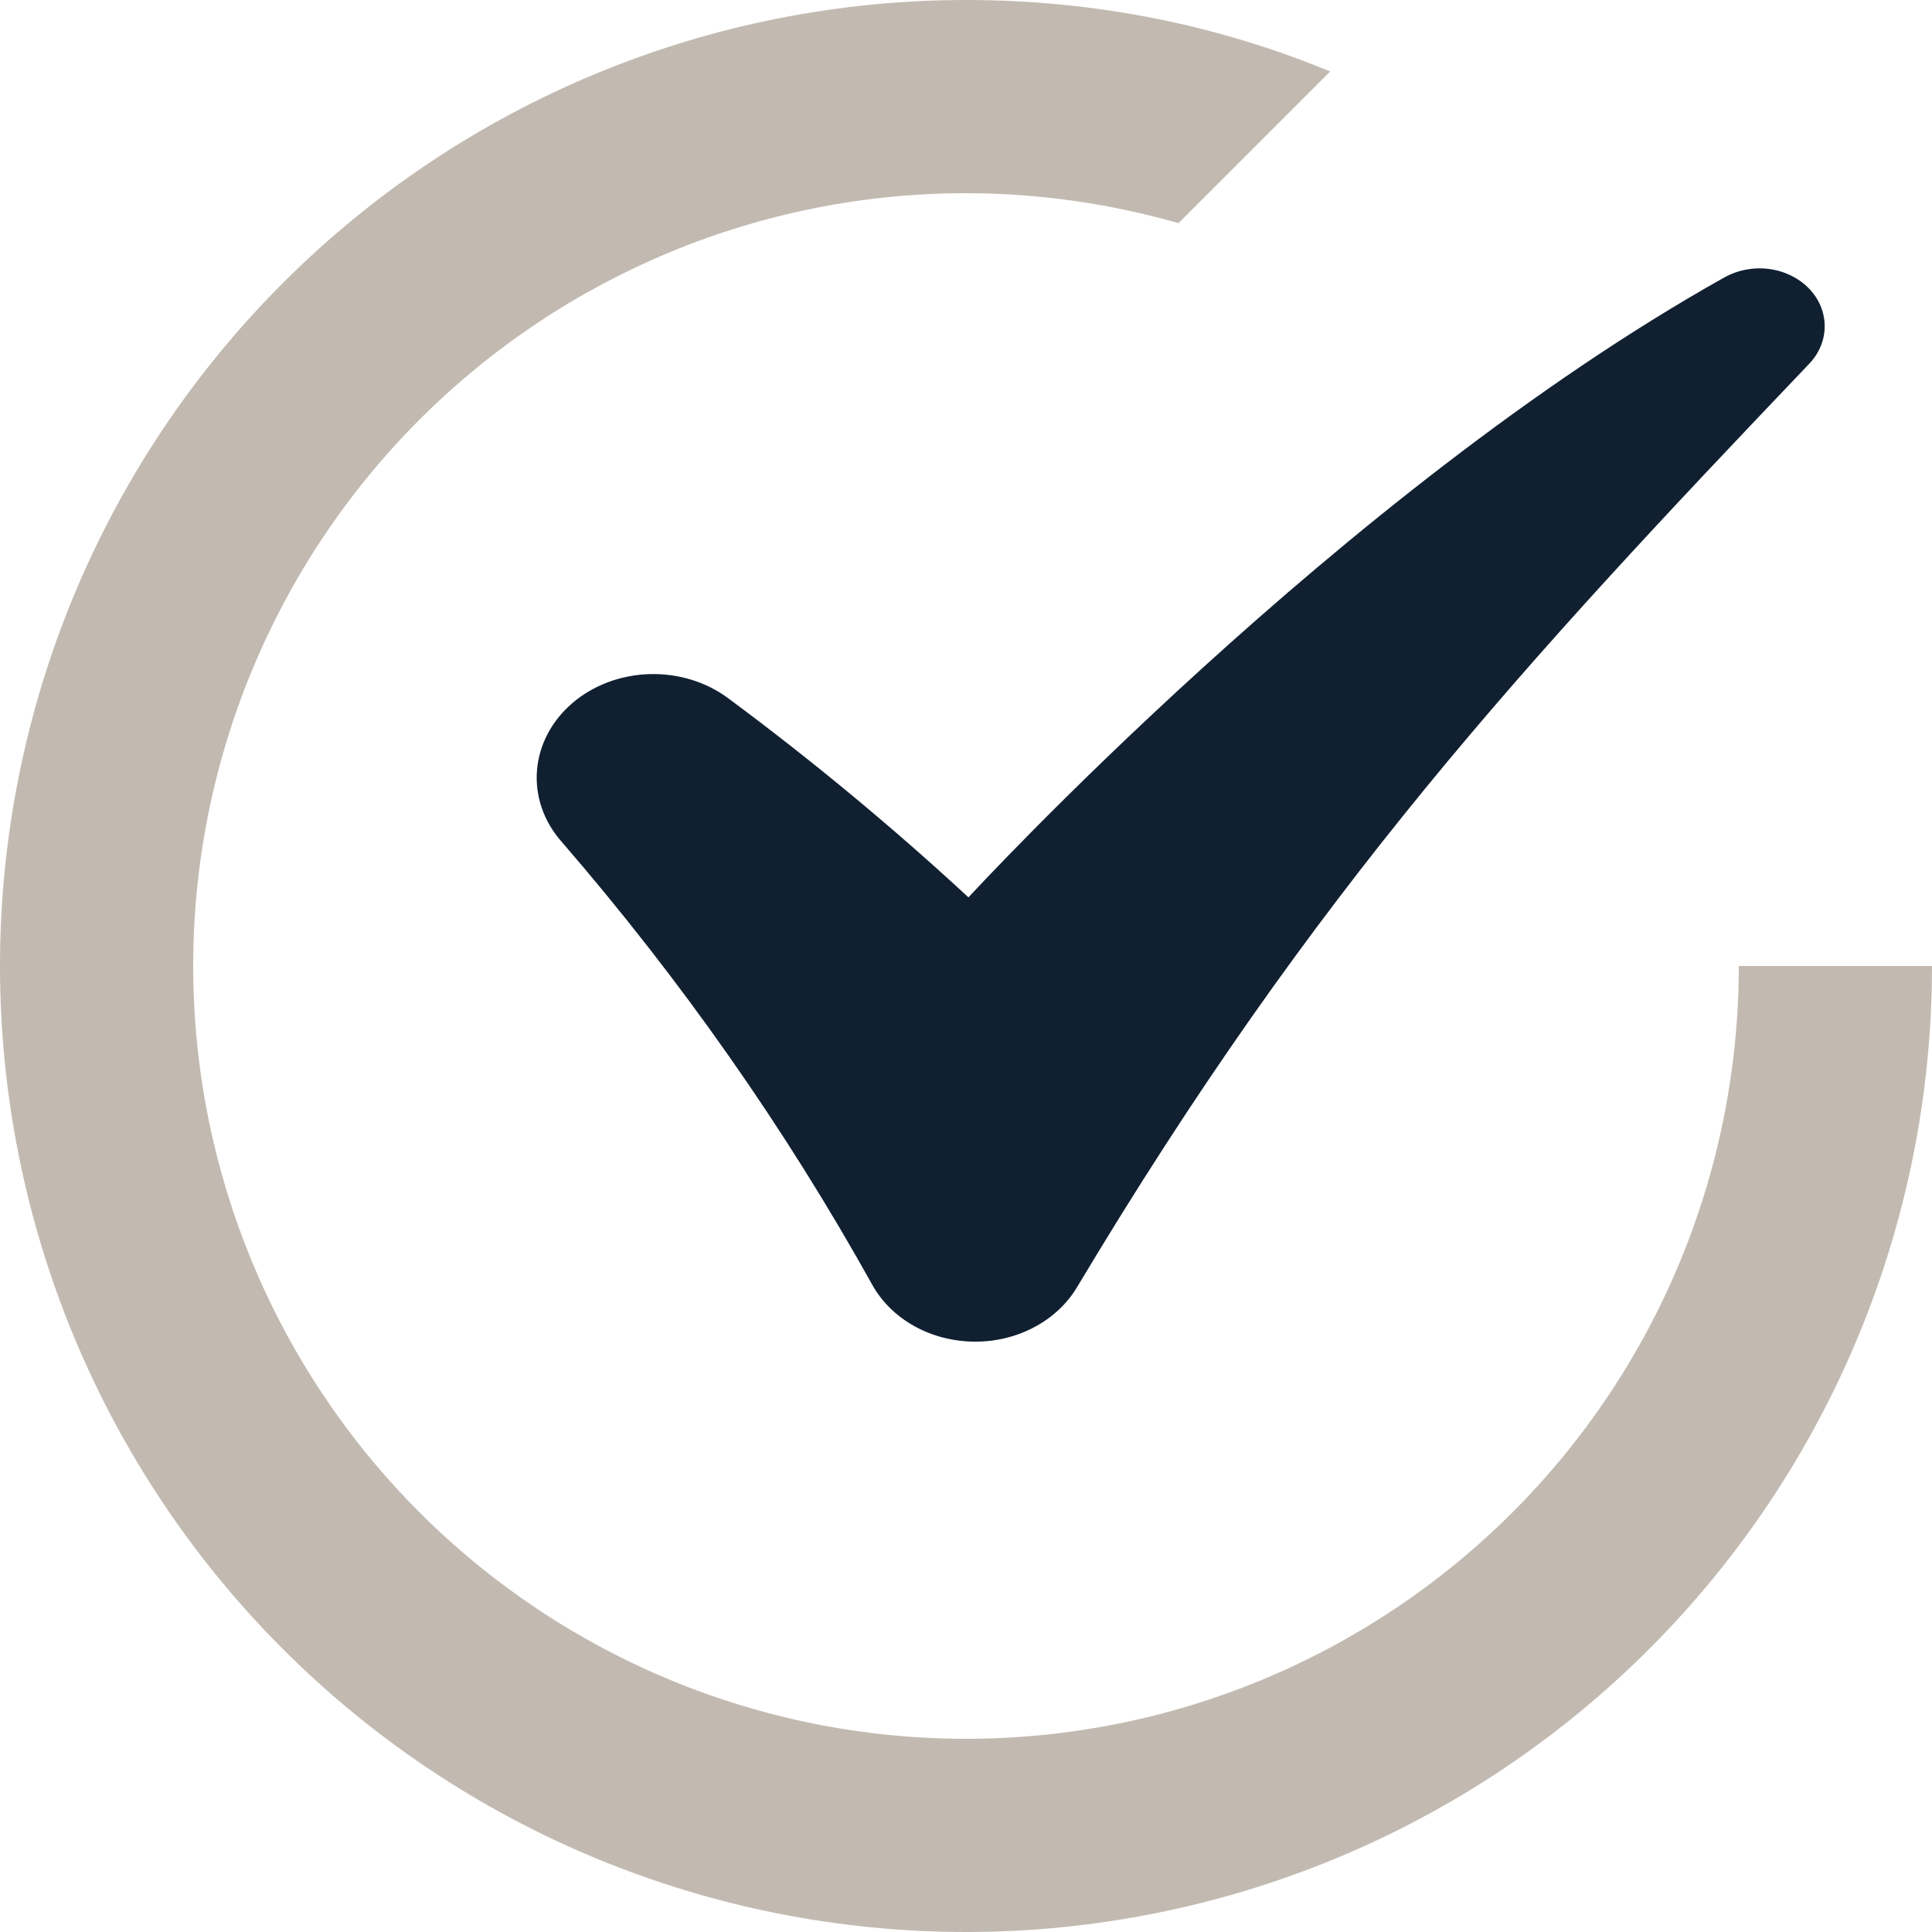
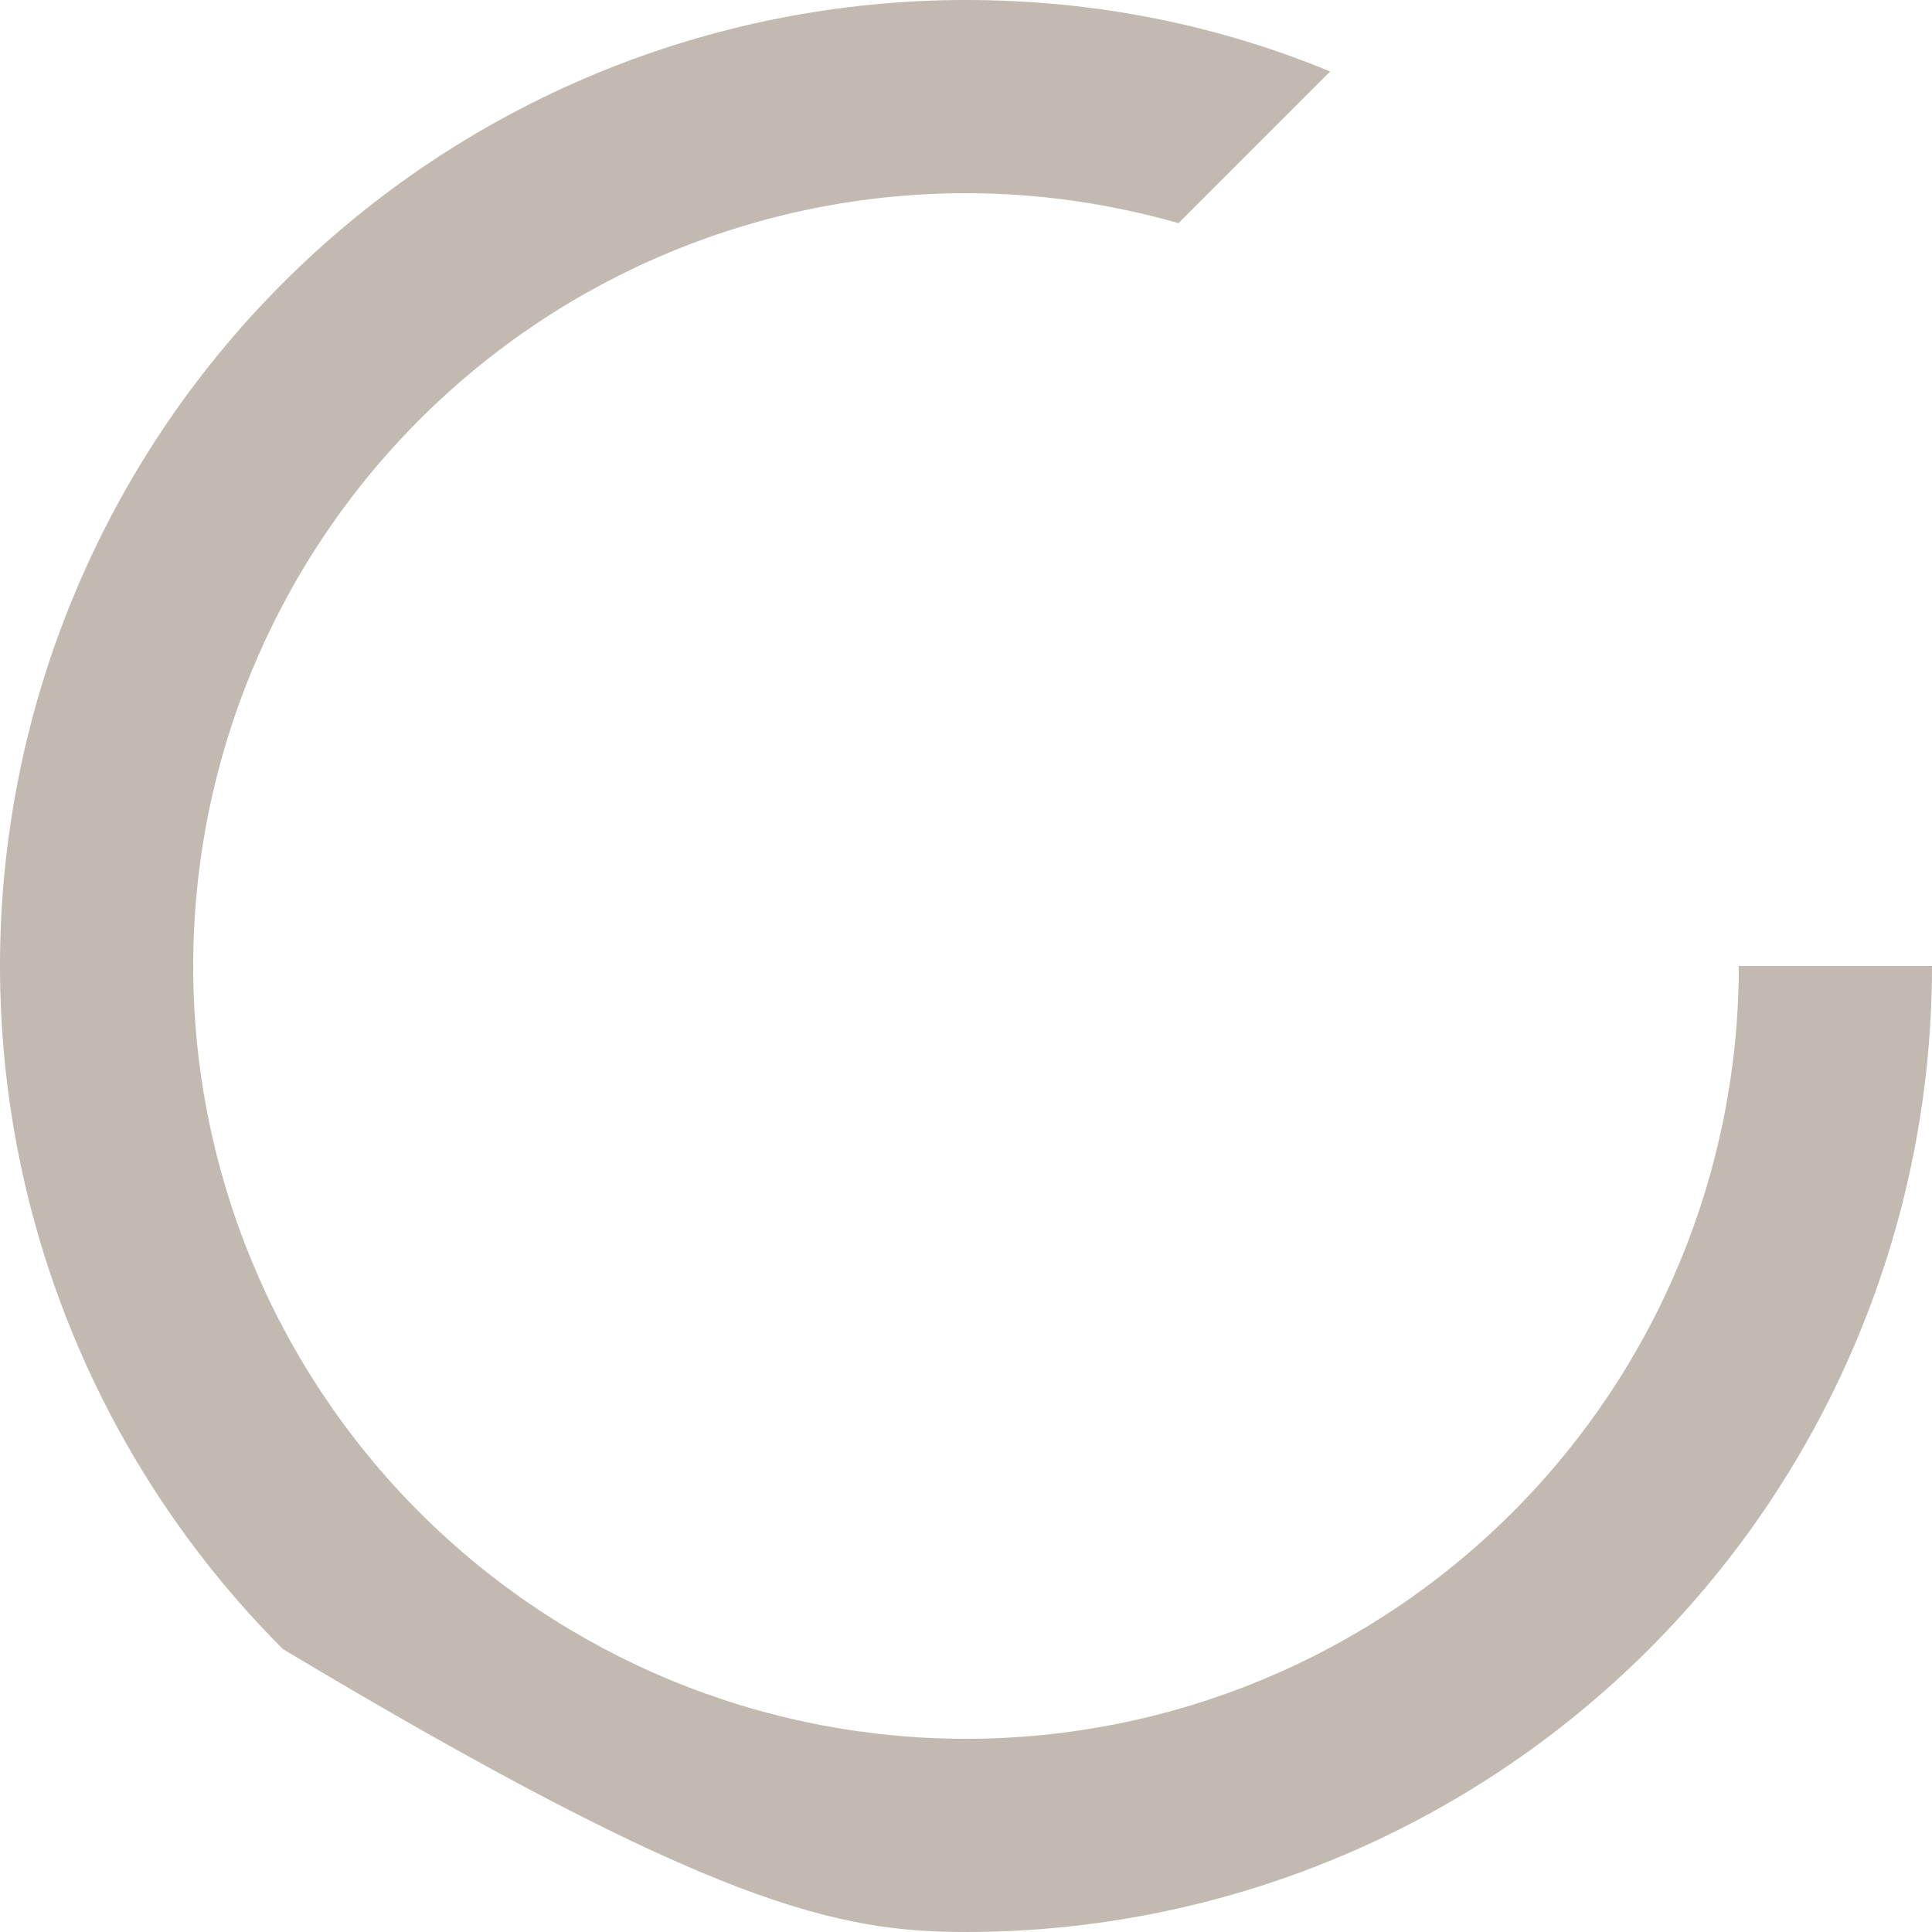
<svg xmlns="http://www.w3.org/2000/svg" version="1.1" id="Layer_1" x="0px" y="0px" width="40px" height="40px" viewBox="0 0 40 40" enable-background="new 0 0 40 40" xml:space="preserve">
-   <path fill="#102031" d="M35.701,5.744c-7.935,4.441-15.65,12.835-15.65,12.835c-1.573-1.455-3.235-2.833-4.978-4.125  c-0.457-0.339-1.039-0.516-1.634-0.497c-0.595,0.019-1.161,0.233-1.589,0.6s-0.689,0.862-0.732,1.39  c-0.043,0.527,0.135,1.051,0.5,1.469c2.481,2.868,4.64,5.946,6.444,9.189c0.195,0.349,0.495,0.643,0.866,0.85  c0.372,0.207,0.8,0.318,1.238,0.322c0.438,0.005,0.869-0.098,1.245-0.298c0.377-0.199,0.684-0.487,0.889-0.831  c4.935-8.251,9.209-12.876,15.158-19.117c0.209-0.219,0.323-0.498,0.32-0.785c-0.002-0.287-0.119-0.564-0.332-0.78  s-0.506-0.358-0.826-0.398C36.3,5.527,35.975,5.59,35.701,5.744z" />
-   <path opacity="0.6" fill="#9A8D7D" enable-background="new    " d="M36,20c0,4.244-1.686,8.313-4.687,11.313S24.244,36,20,36  c-4.244,0-8.313-1.686-11.313-4.687C5.686,28.313,4,24.244,4,20c0-4.244,1.686-8.313,4.687-11.313C11.687,5.686,15.756,4,20,4  c1.52,0,3,0.22,4.4,0.62l3.14-3.14C25.221,0.52,22.68,0,20,0c-2.626,0-5.227,0.517-7.654,1.522C9.92,2.527,7.715,4,5.858,5.858  C2.107,9.608,0,14.696,0,20c0,5.305,2.107,10.392,5.858,14.143c1.857,1.857,4.062,3.33,6.488,4.335C14.773,39.482,17.374,40,20,40  c5.305,0,10.392-2.107,14.143-5.857C37.893,30.392,40,25.305,40,20H36z" />
+   <path opacity="0.6" fill="#9A8D7D" enable-background="new    " d="M36,20c0,4.244-1.686,8.313-4.687,11.313S24.244,36,20,36  c-4.244,0-8.313-1.686-11.313-4.687C5.686,28.313,4,24.244,4,20c0-4.244,1.686-8.313,4.687-11.313C11.687,5.686,15.756,4,20,4  c1.52,0,3,0.22,4.4,0.62l3.14-3.14C25.221,0.52,22.68,0,20,0c-2.626,0-5.227,0.517-7.654,1.522C9.92,2.527,7.715,4,5.858,5.858  C2.107,9.608,0,14.696,0,20c0,5.305,2.107,10.392,5.858,14.143C14.773,39.482,17.374,40,20,40  c5.305,0,10.392-2.107,14.143-5.857C37.893,30.392,40,25.305,40,20H36z" />
</svg>